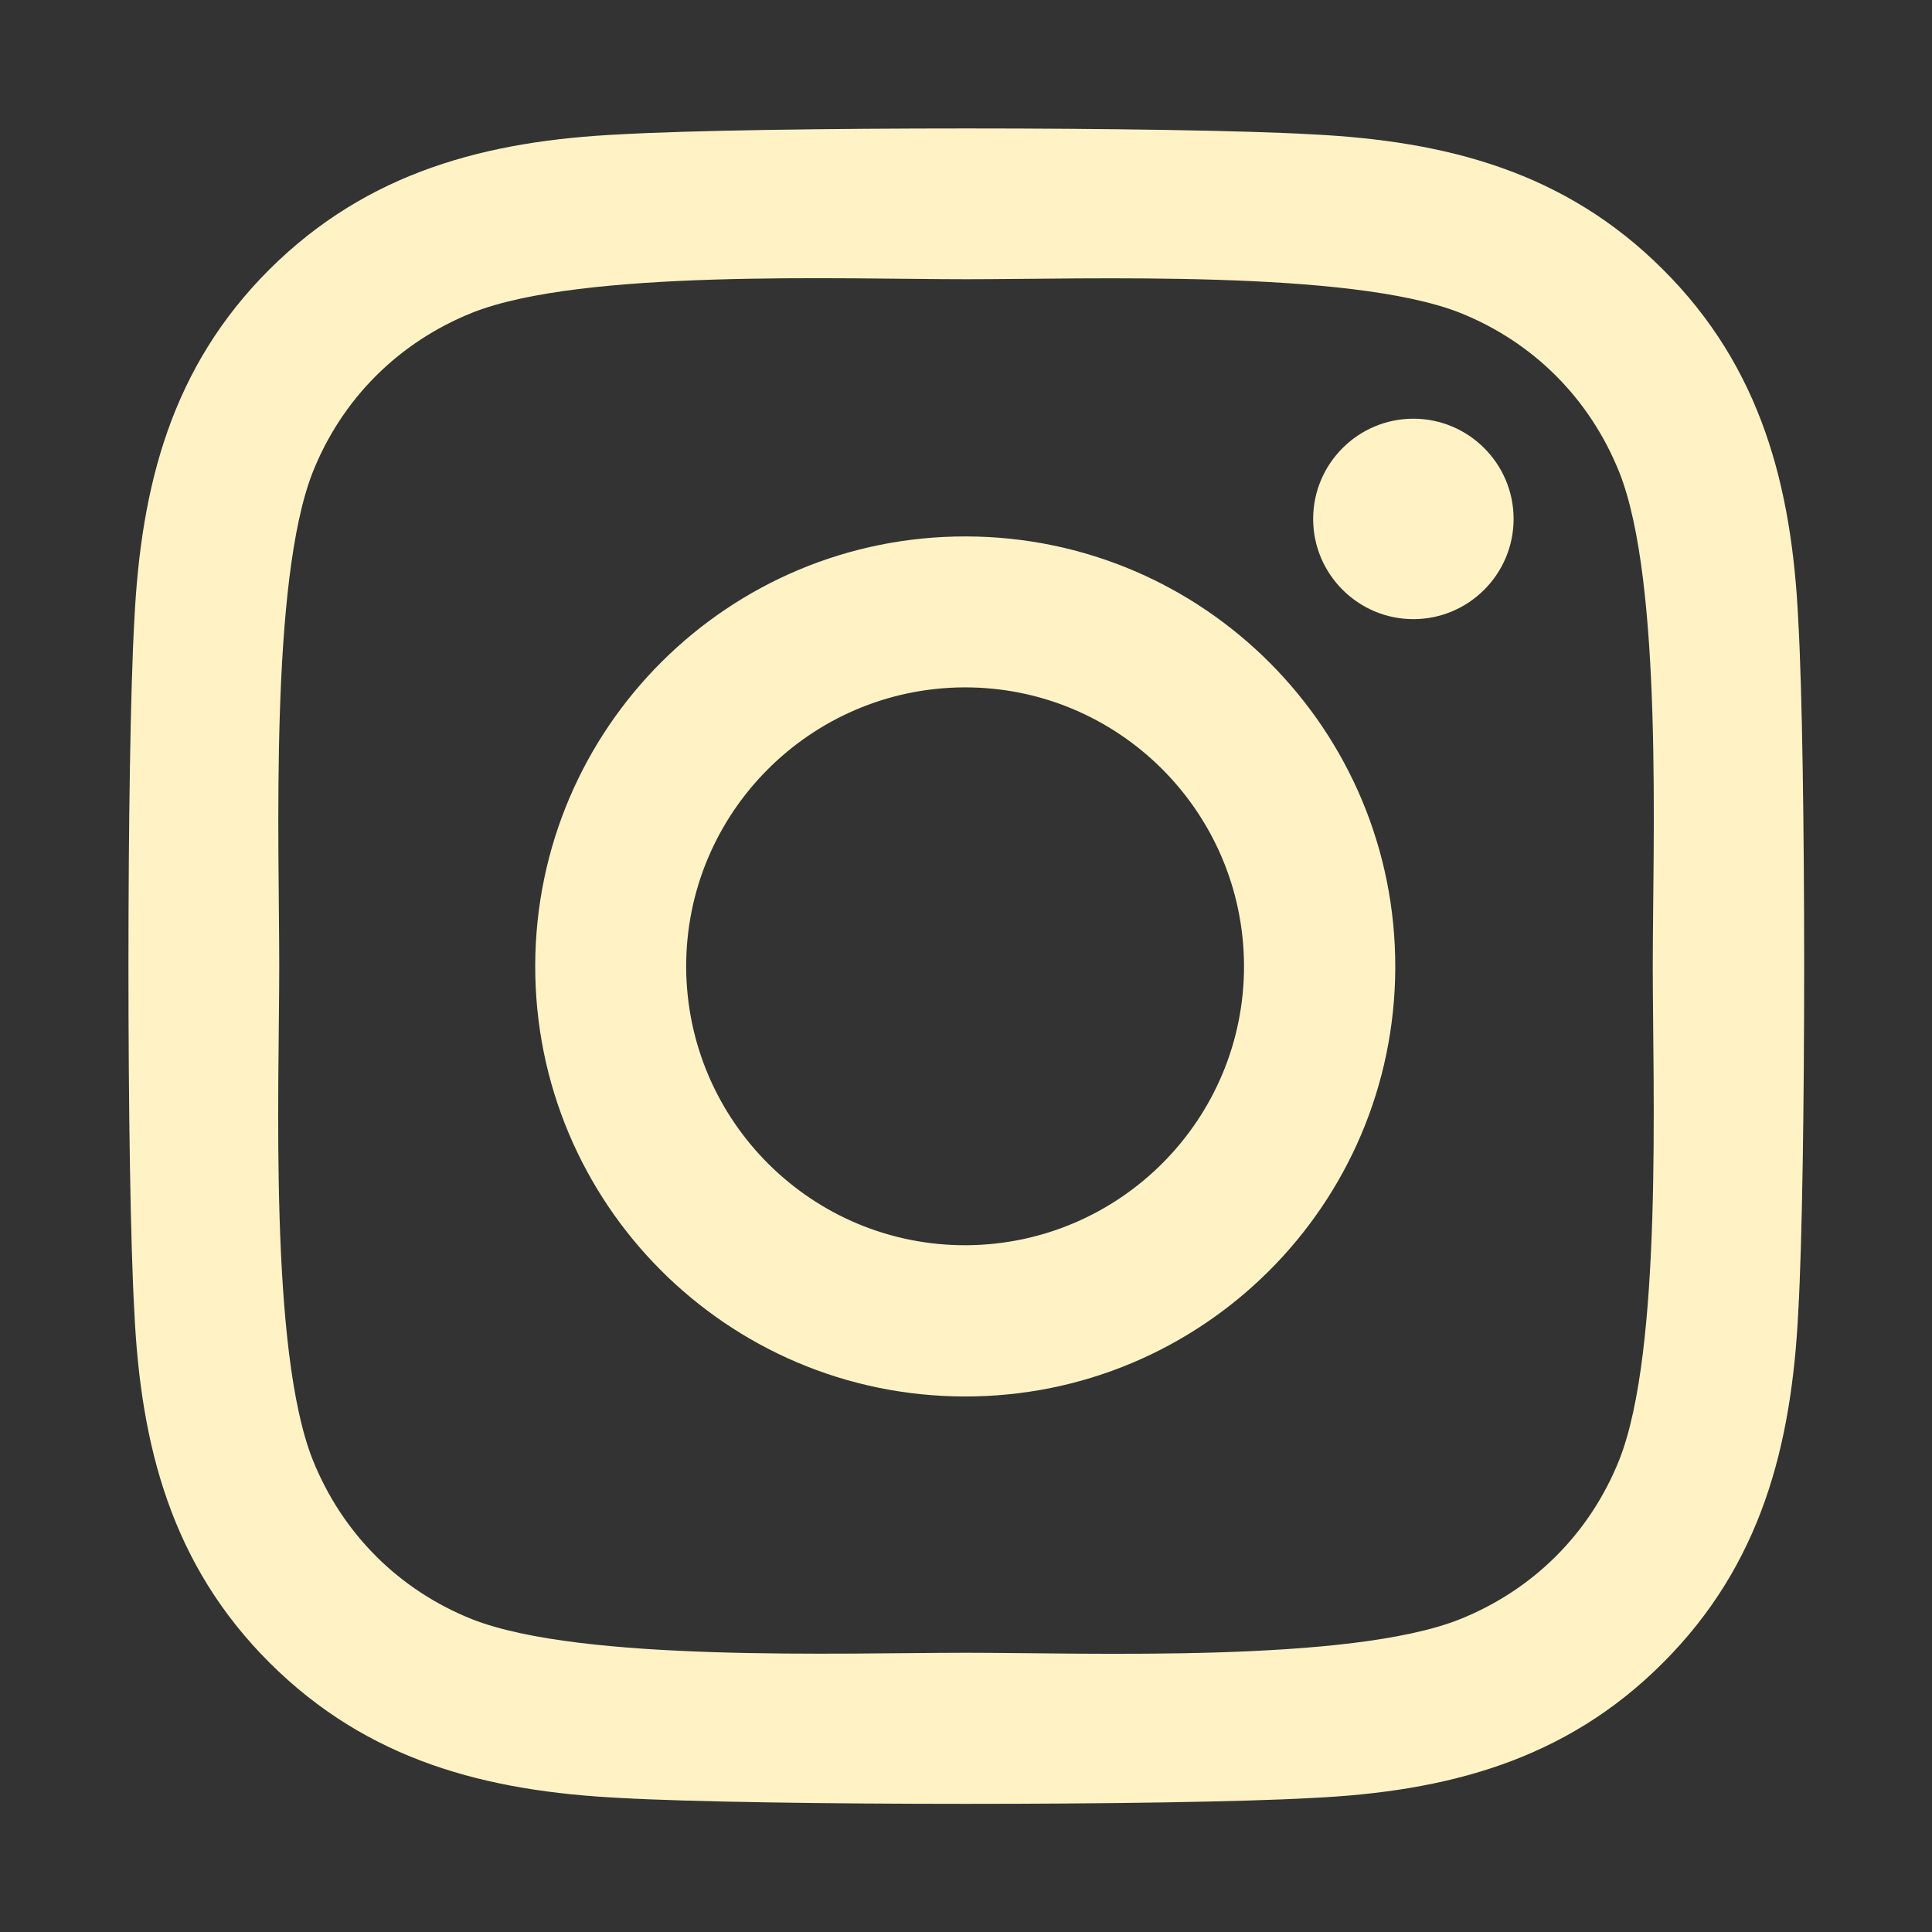
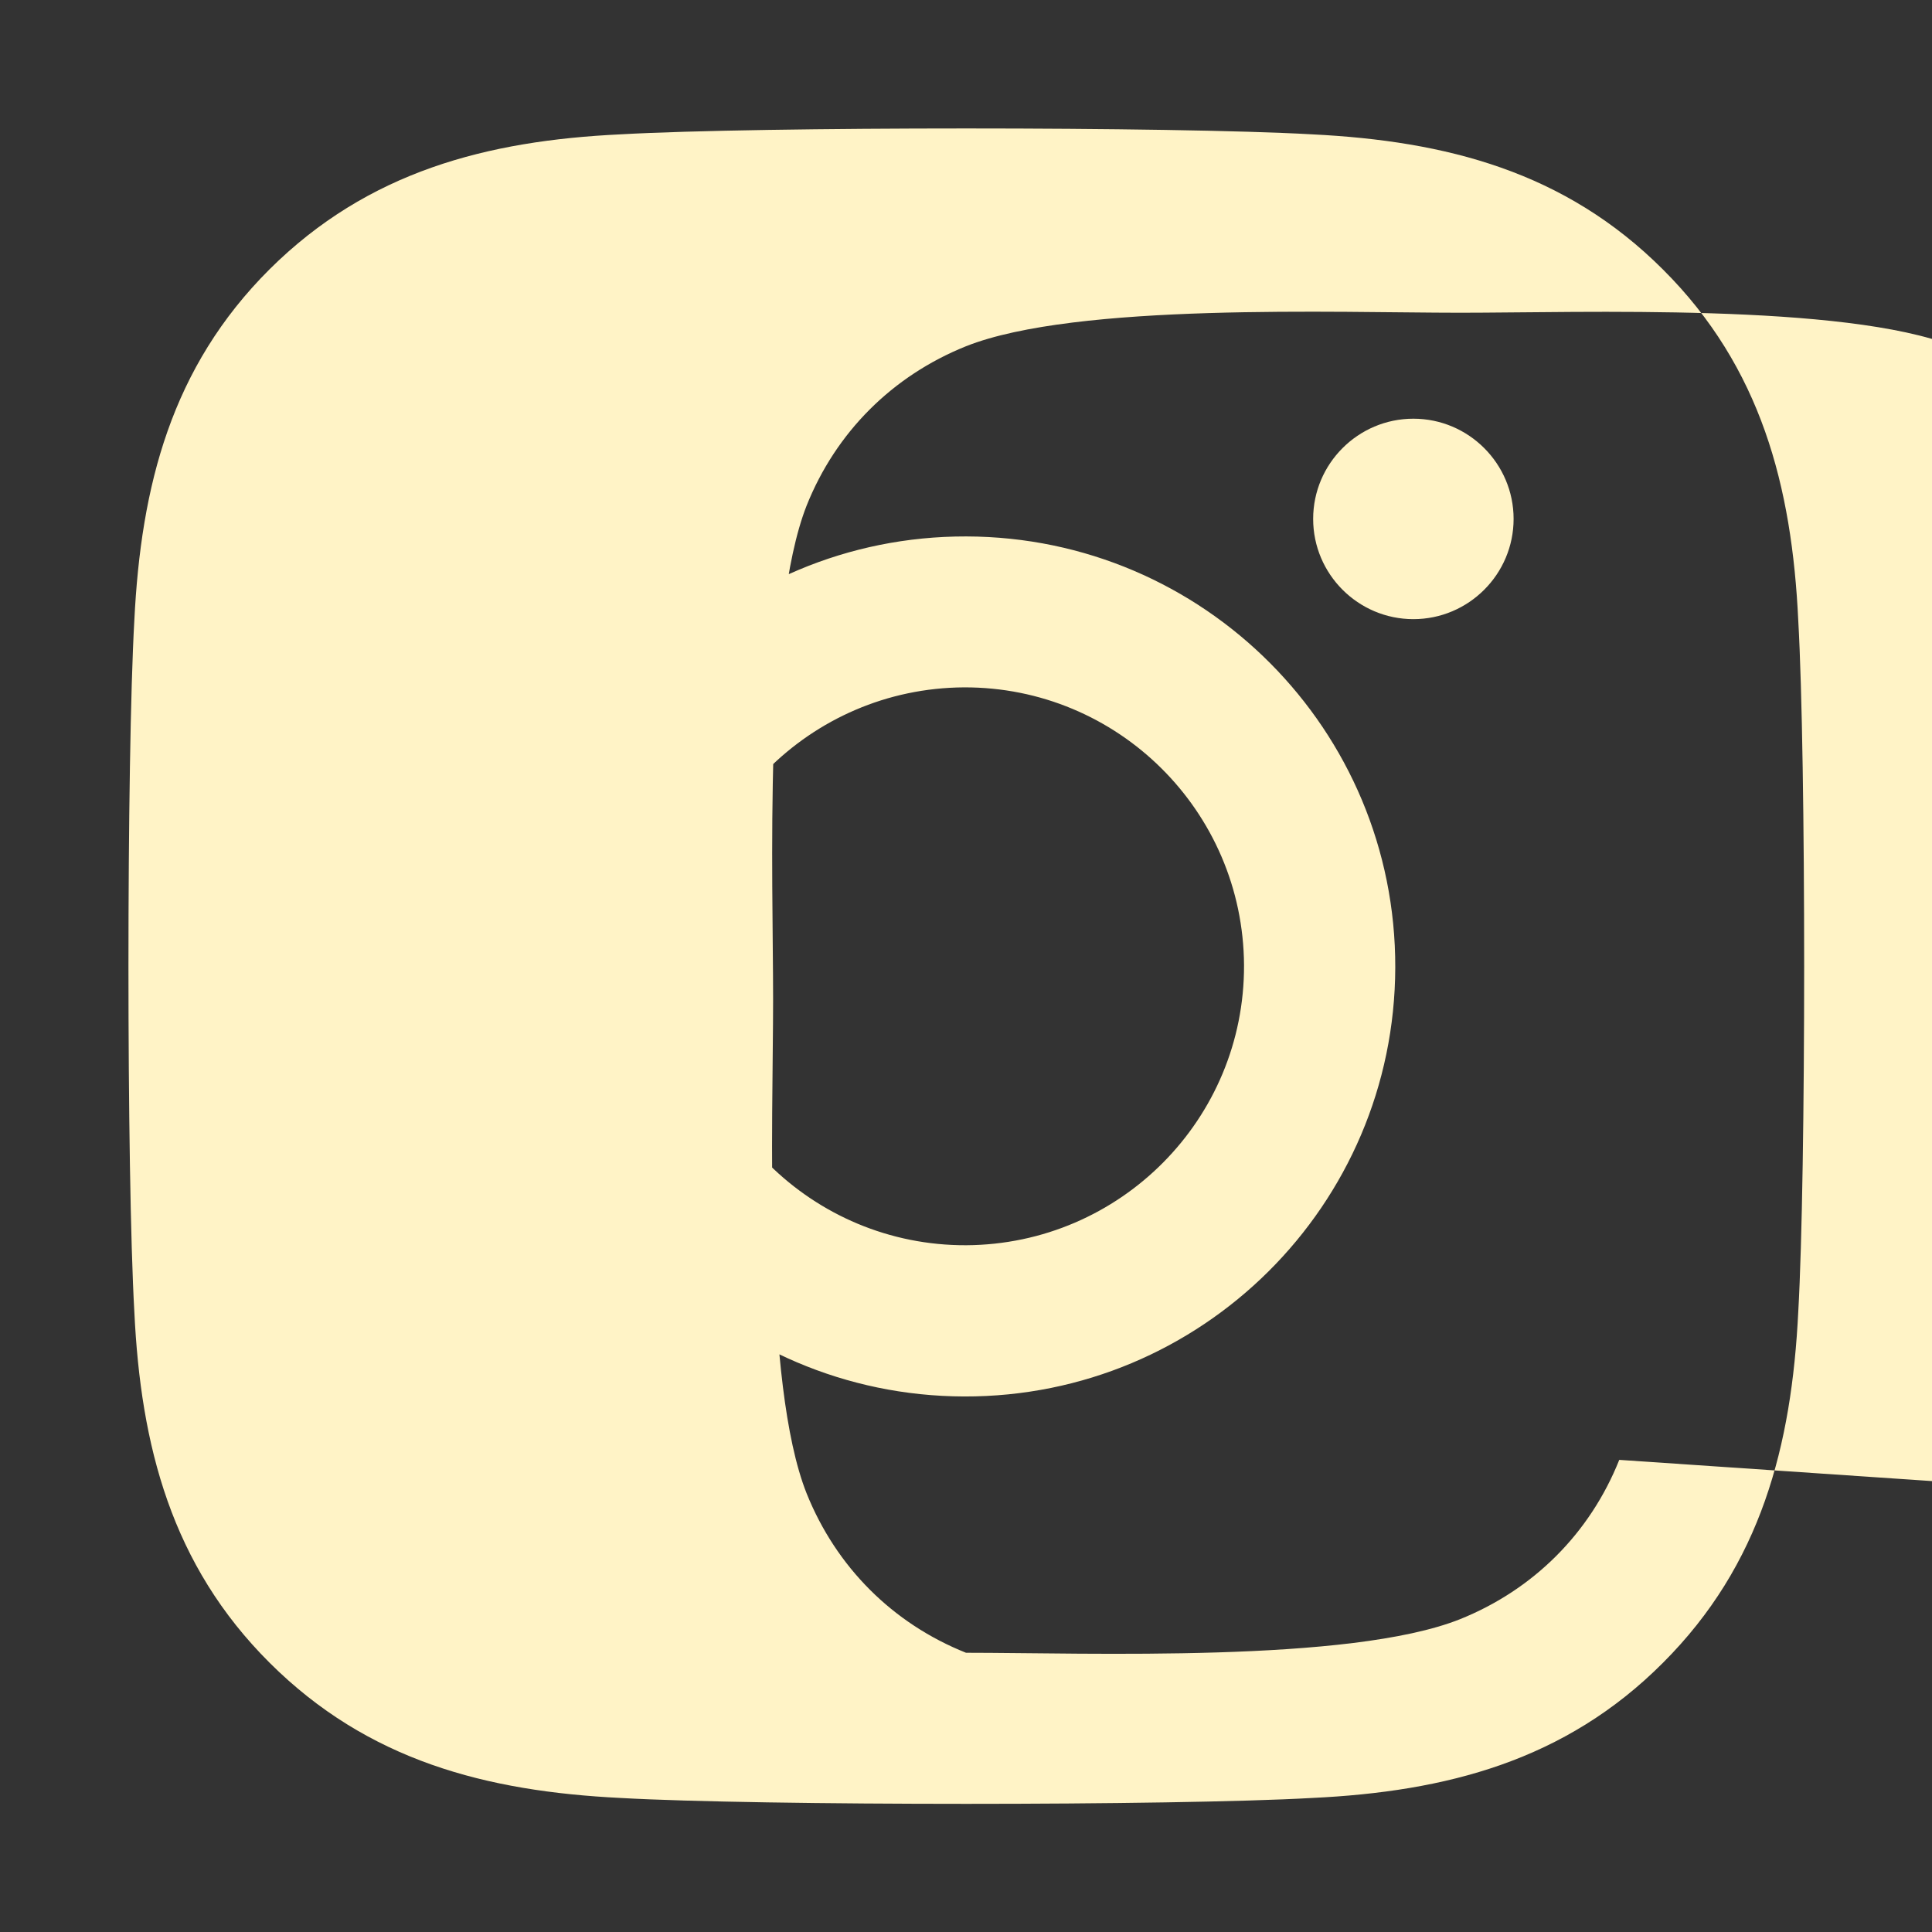
<svg xmlns="http://www.w3.org/2000/svg" id="Layer_1" version="1.1" viewBox="0 0 640 640">
  <rect x="0" y="0" width="640" height="640" fill="#333333" stroke="none" />
  <defs>
    <style>
      .st0 {
        fill: #fff3c6;
      }
    </style>
  </defs>
-   <path class="st0" d="M320.1,177.7c-78.7-.2-142.6,63.4-142.8,142.1-.2,78.7,63.4,142.6,142.1,142.8s142.6-63.4,142.8-142.1c.2-78.7-63.4-142.6-142.1-142.8ZM319.3,227.7c51-.2,92.5,41,92.8,92,.2,51-41,92.5-92,92.8-51,.2-92.5-41-92.8-92-.2-51,41-92.5,92-92.8ZM435,171.9c0-18.3,14.9-33.2,33.2-33.2s33.2,14.9,33.2,33.2-14.9,33.2-33.2,33.2-33.2-14.9-33.2-33.2ZM595.7,205.6c-2.1-44.5-12.3-83.9-44.8-116.3-32.5-32.5-71.8-42.6-116.3-44.8-45.8-2.6-183.2-2.6-229,0-44.3,2.1-83.7,12.3-116.3,44.7-32.6,32.5-42.6,71.8-44.8,116.3-2.6,45.8-2.6,183.2,0,229,2.1,44.5,12.3,83.9,44.8,116.3,32.6,32.5,71.8,42.6,116.3,44.8,45.8,2.6,183.2,2.6,229,0,44.5-2.1,83.9-12.3,116.3-44.8,32.5-32.5,42.6-71.8,44.8-116.3,2.6-45.8,2.6-183.1,0-228.9ZM536.4,483.6c-9.7,24.3-28.4,43-52.8,52.8-36.5,14.5-123.2,11.1-163.6,11.1s-127.2,3.2-163.6-11.1c-24.3-9.7-43-28.4-52.8-52.8-14.5-36.5-11.1-123.2-11.1-163.6s-3.2-127.2,11.1-163.6c9.7-24.3,28.4-43,52.8-52.8,36.5-14.5,123.2-11.1,163.6-11.1s127.2-3.2,163.6,11.1c24.3,9.7,43,28.4,52.8,52.8,14.5,36.5,11.1,123.2,11.1,163.6s3.3,127.2-11.1,163.6Z" />
+   <path class="st0" d="M320.1,177.7c-78.7-.2-142.6,63.4-142.8,142.1-.2,78.7,63.4,142.6,142.1,142.8s142.6-63.4,142.8-142.1c.2-78.7-63.4-142.6-142.1-142.8ZM319.3,227.7c51-.2,92.5,41,92.8,92,.2,51-41,92.5-92,92.8-51,.2-92.5-41-92.8-92-.2-51,41-92.5,92-92.8ZM435,171.9c0-18.3,14.9-33.2,33.2-33.2s33.2,14.9,33.2,33.2-14.9,33.2-33.2,33.2-33.2-14.9-33.2-33.2ZM595.7,205.6c-2.1-44.5-12.3-83.9-44.8-116.3-32.5-32.5-71.8-42.6-116.3-44.8-45.8-2.6-183.2-2.6-229,0-44.3,2.1-83.7,12.3-116.3,44.7-32.6,32.5-42.6,71.8-44.8,116.3-2.6,45.8-2.6,183.2,0,229,2.1,44.5,12.3,83.9,44.8,116.3,32.6,32.5,71.8,42.6,116.3,44.8,45.8,2.6,183.2,2.6,229,0,44.5-2.1,83.9-12.3,116.3-44.8,32.5-32.5,42.6-71.8,44.8-116.3,2.6-45.8,2.6-183.1,0-228.9ZM536.4,483.6c-9.7,24.3-28.4,43-52.8,52.8-36.5,14.5-123.2,11.1-163.6,11.1c-24.3-9.7-43-28.4-52.8-52.8-14.5-36.5-11.1-123.2-11.1-163.6s-3.2-127.2,11.1-163.6c9.7-24.3,28.4-43,52.8-52.8,36.5-14.5,123.2-11.1,163.6-11.1s127.2-3.2,163.6,11.1c24.3,9.7,43,28.4,52.8,52.8,14.5,36.5,11.1,123.2,11.1,163.6s3.3,127.2-11.1,163.6Z" />
</svg>